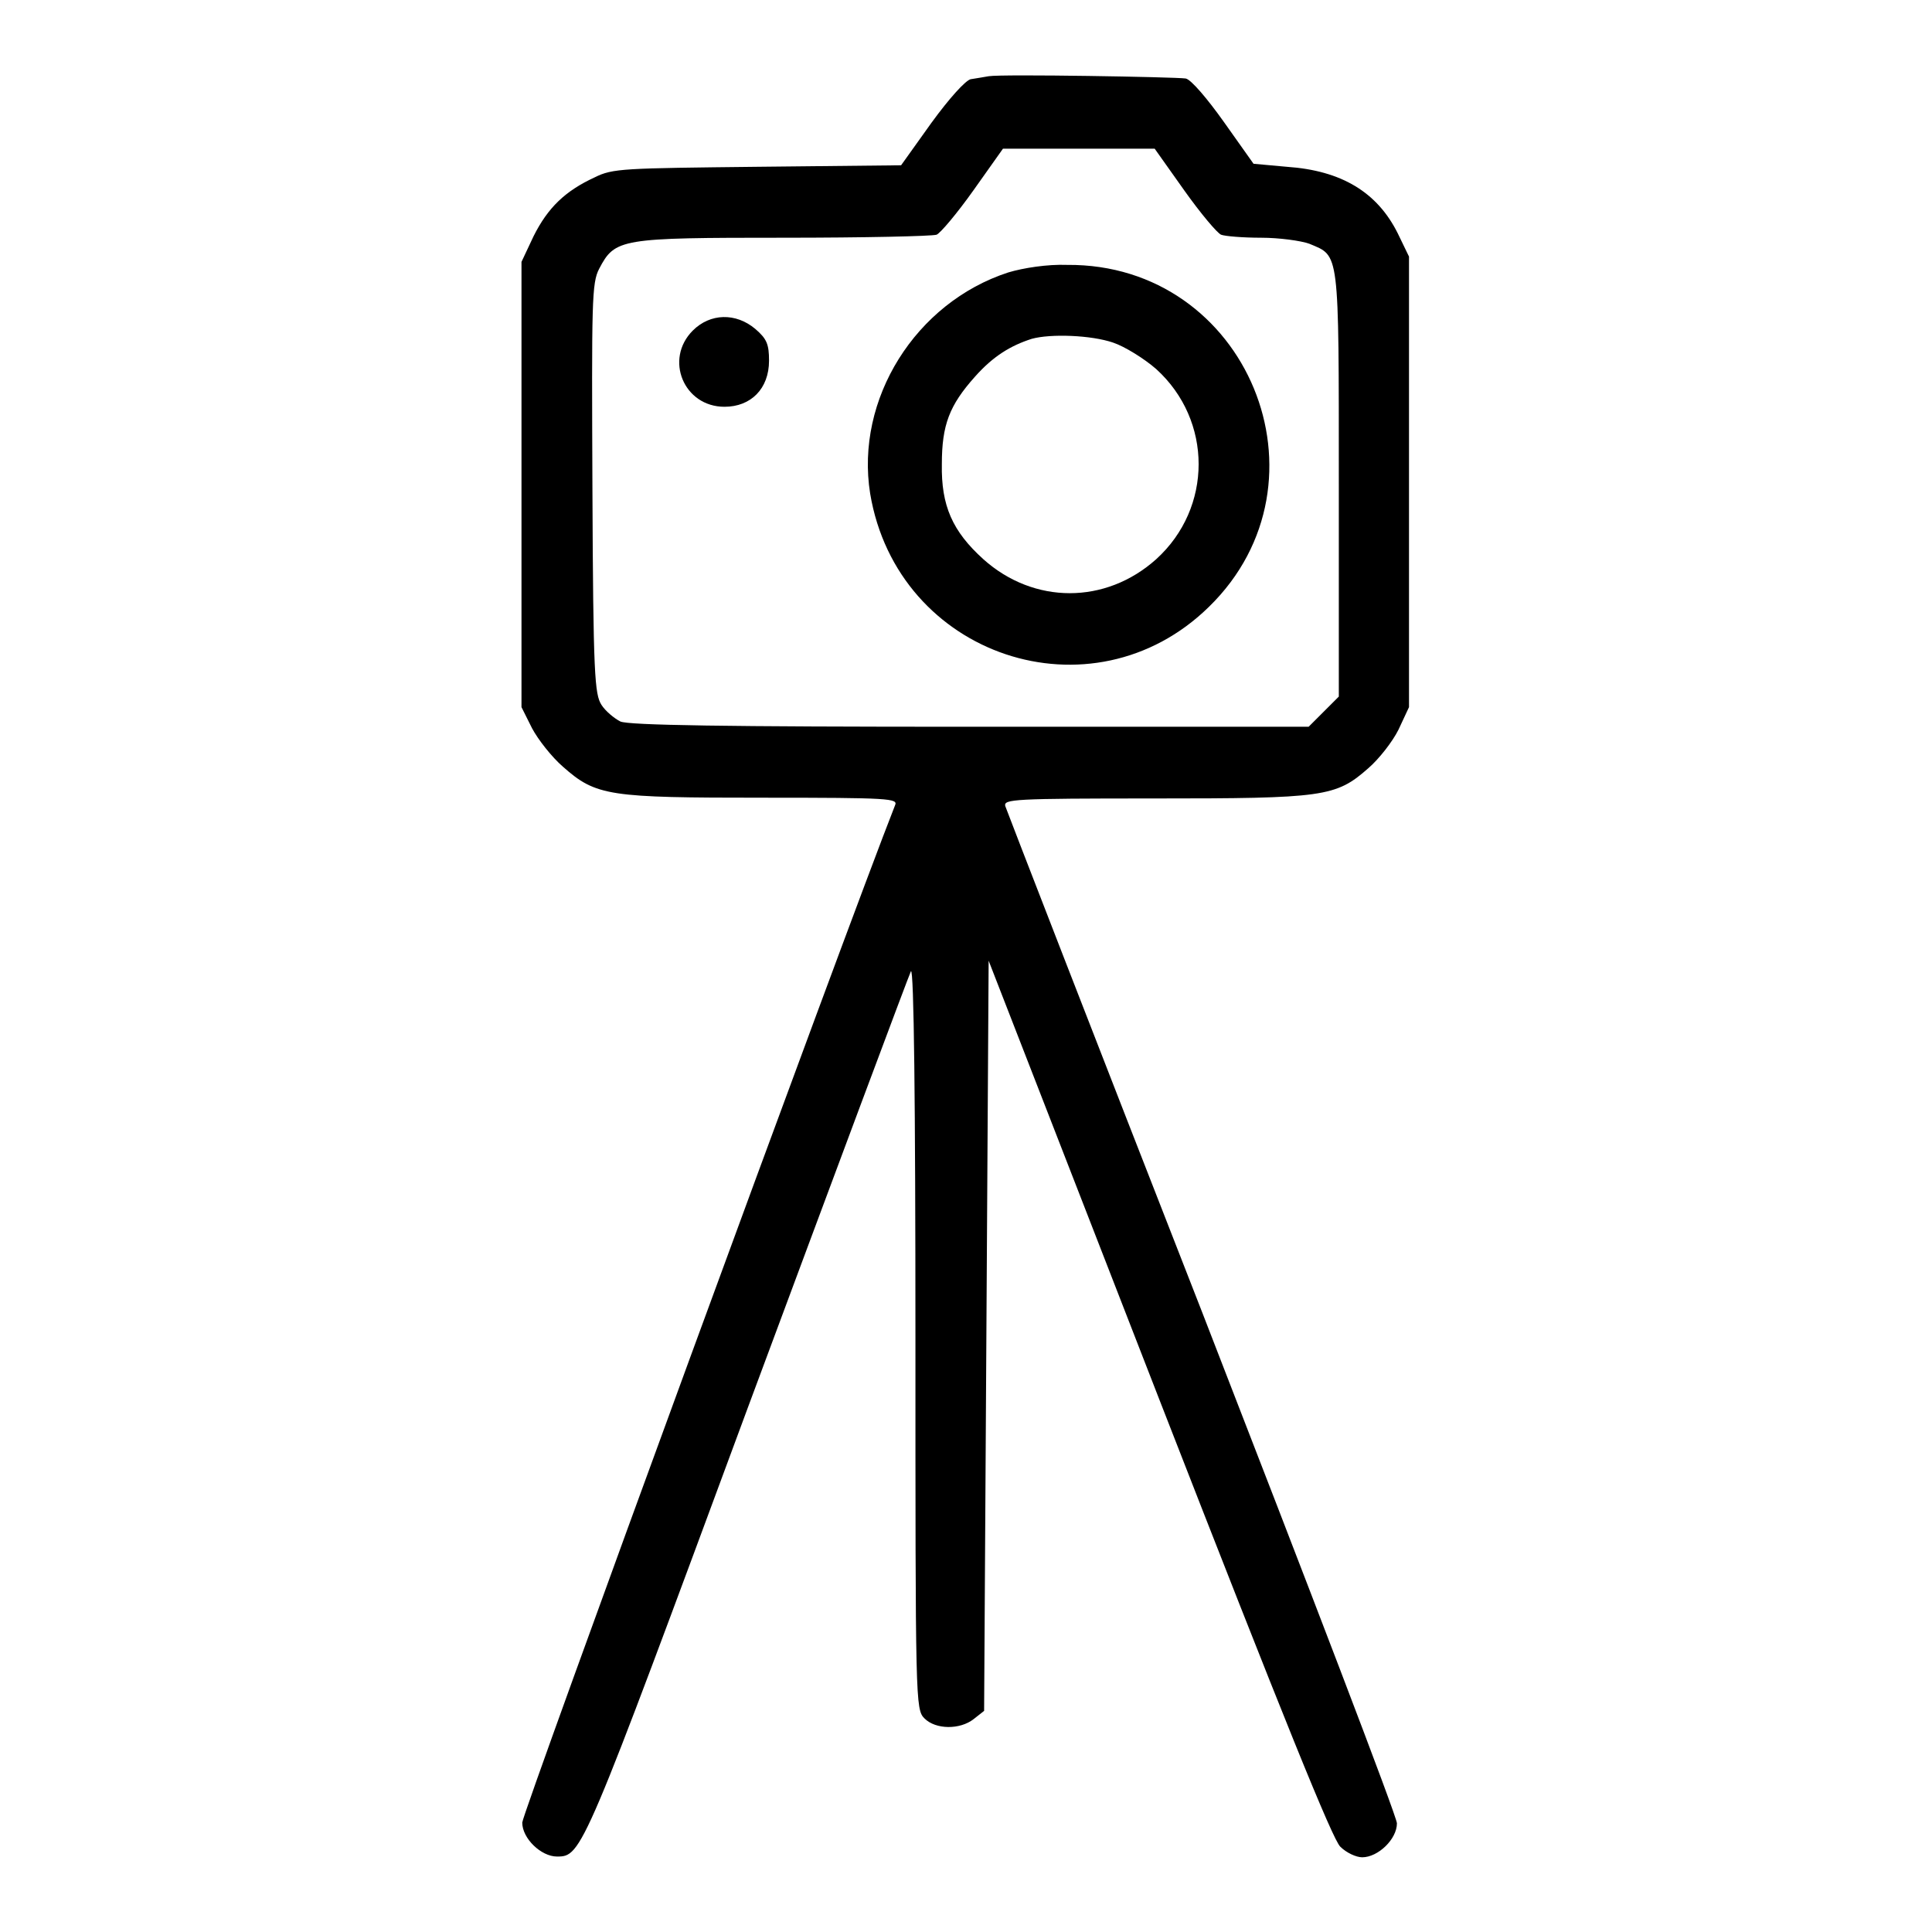
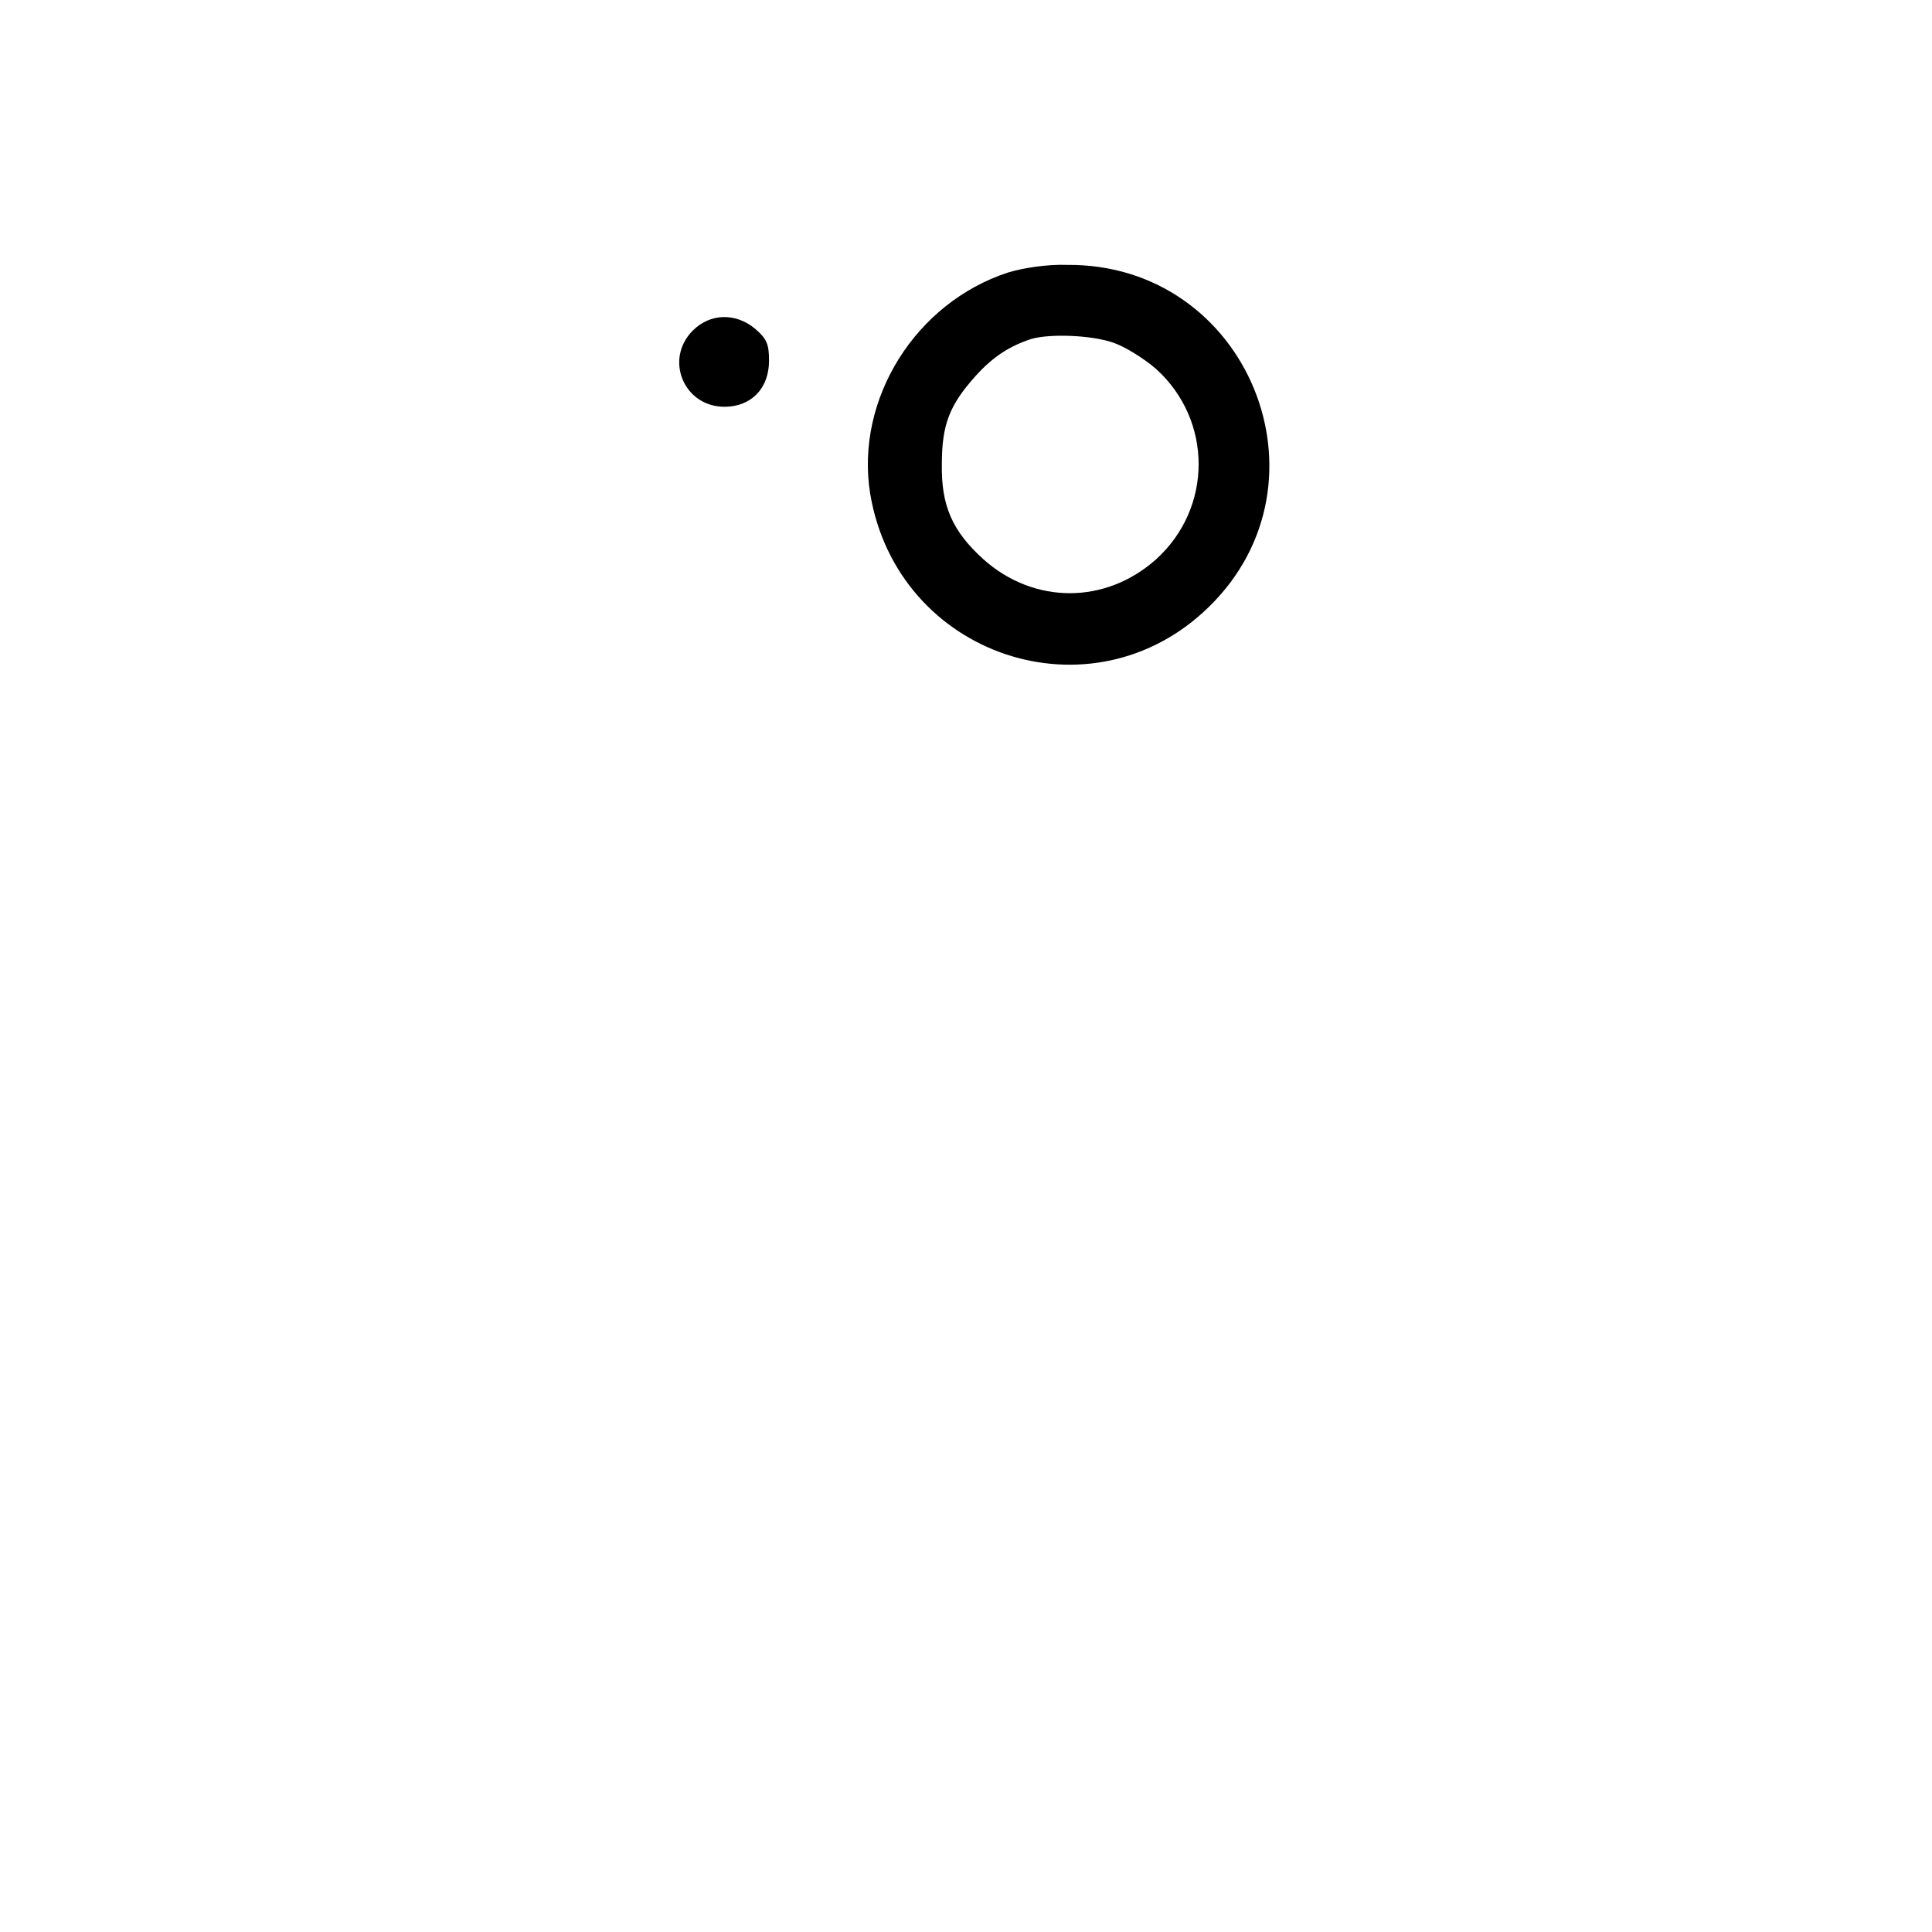
<svg xmlns="http://www.w3.org/2000/svg" version="1.1" x="0px" y="0px" viewBox="0 0 256 256" enable-background="new 0 0 256 256" xml:space="preserve">
  <g>
    <g>
      <g>
-         <path fill="#000000" d="M131,10.1c-0.6,0.1-1.7,0.3-2.4,0.4c-0.7,0.2-2.8,2.5-5.2,5.8l-4,5.6l-19,0.2c-17.8,0.2-19.2,0.2-21.6,1.4c-3.9,1.8-6.2,4-8.1,7.8l-1.6,3.4v29.5v29.5l1.4,2.8c0.8,1.5,2.6,3.8,4.1,5.1c4.4,3.9,6.1,4.1,26.5,4.1c16.9,0,17.9,0.1,17.5,1c-6.5,16.5-49.4,133.6-49.4,134.8c0,2.1,2.5,4.5,4.6,4.5c3.3,0,3.4-0.3,25.3-59.5c11.6-31.2,21.3-57.2,21.6-57.8c0.4-0.6,0.6,17.7,0.6,48.4c0,48.6,0,49.4,1.2,50.6c1.5,1.5,4.7,1.5,6.5,0.1l1.4-1.1l0.3-49.7l0.3-49.7l22.6,58.1c16.6,42.6,23,58.4,24,59.3c0.8,0.8,2.1,1.4,2.9,1.4c2.1,0,4.6-2.4,4.6-4.5c0-0.9-11.7-31.4-25.8-67.7c-14.2-36.3-25.9-66.5-26.1-67.1c-0.2-0.9,1-1,19.7-1c22.5,0,24.1-0.2,28.4-4c1.4-1.2,3.2-3.5,4-5.1l1.4-3V63.8V34l-1.5-3.1c-2.7-5.4-7.4-8.3-14.7-8.8l-4.4-0.4l-3.9-5.5c-2.2-3.1-4.4-5.7-5.1-5.8C155.7,10.2,132.8,9.8,131,10.1z M156.9,25.2c2.2,3.1,4.4,5.7,4.9,5.9c0.5,0.2,2.9,0.4,5.3,0.4c2.4,0,5.3,0.4,6.4,0.8c4,1.7,3.9,0.5,3.9,31.8v28.2l-2,2l-2,2h-44.9c-32.6,0-45.2-0.2-46.3-0.7c-0.8-0.4-2-1.4-2.5-2.2c-0.9-1.4-1.1-3.9-1.2-28.6c-0.1-24.9-0.1-27.3,0.9-29.2c2.1-4,2.8-4.1,24.5-4.1c10.5,0,19.6-0.2,20.2-0.4c0.5-0.2,2.7-2.8,4.9-5.9l3.9-5.5h10.1H153L156.9,25.2z" />
        <path fill="#000000" d="M133.6,36.1c-12.3,4-20.3,16.8-18.3,29.3c3.6,21.6,29.4,30.2,44.9,15c17-16.6,5.1-45.5-18.8-45.3C138.8,35,135.6,35.5,133.6,36.1z M147.5,45.4c1.5,0.5,4.1,2.1,5.7,3.5c7.5,6.8,7.5,18.4,0,25.2c-6.7,6-16.2,6-22.9,0c-4.1-3.7-5.6-7.1-5.5-12.6c0-5.2,1-7.8,4.4-11.6c2.4-2.7,4.7-4.1,7.5-5C139.2,44.2,144.6,44.4,147.5,45.4z" />
        <path fill="#000000" d="M91.8,43.8c-3.8,3.8-1.2,10.1,4.2,10.1c3.5,0,5.9-2.4,5.9-6.1c0-2.2-0.3-2.9-1.8-4.2C97.5,41.4,94.1,41.5,91.8,43.8z" />
      </g>
    </g>
  </g>
</svg>